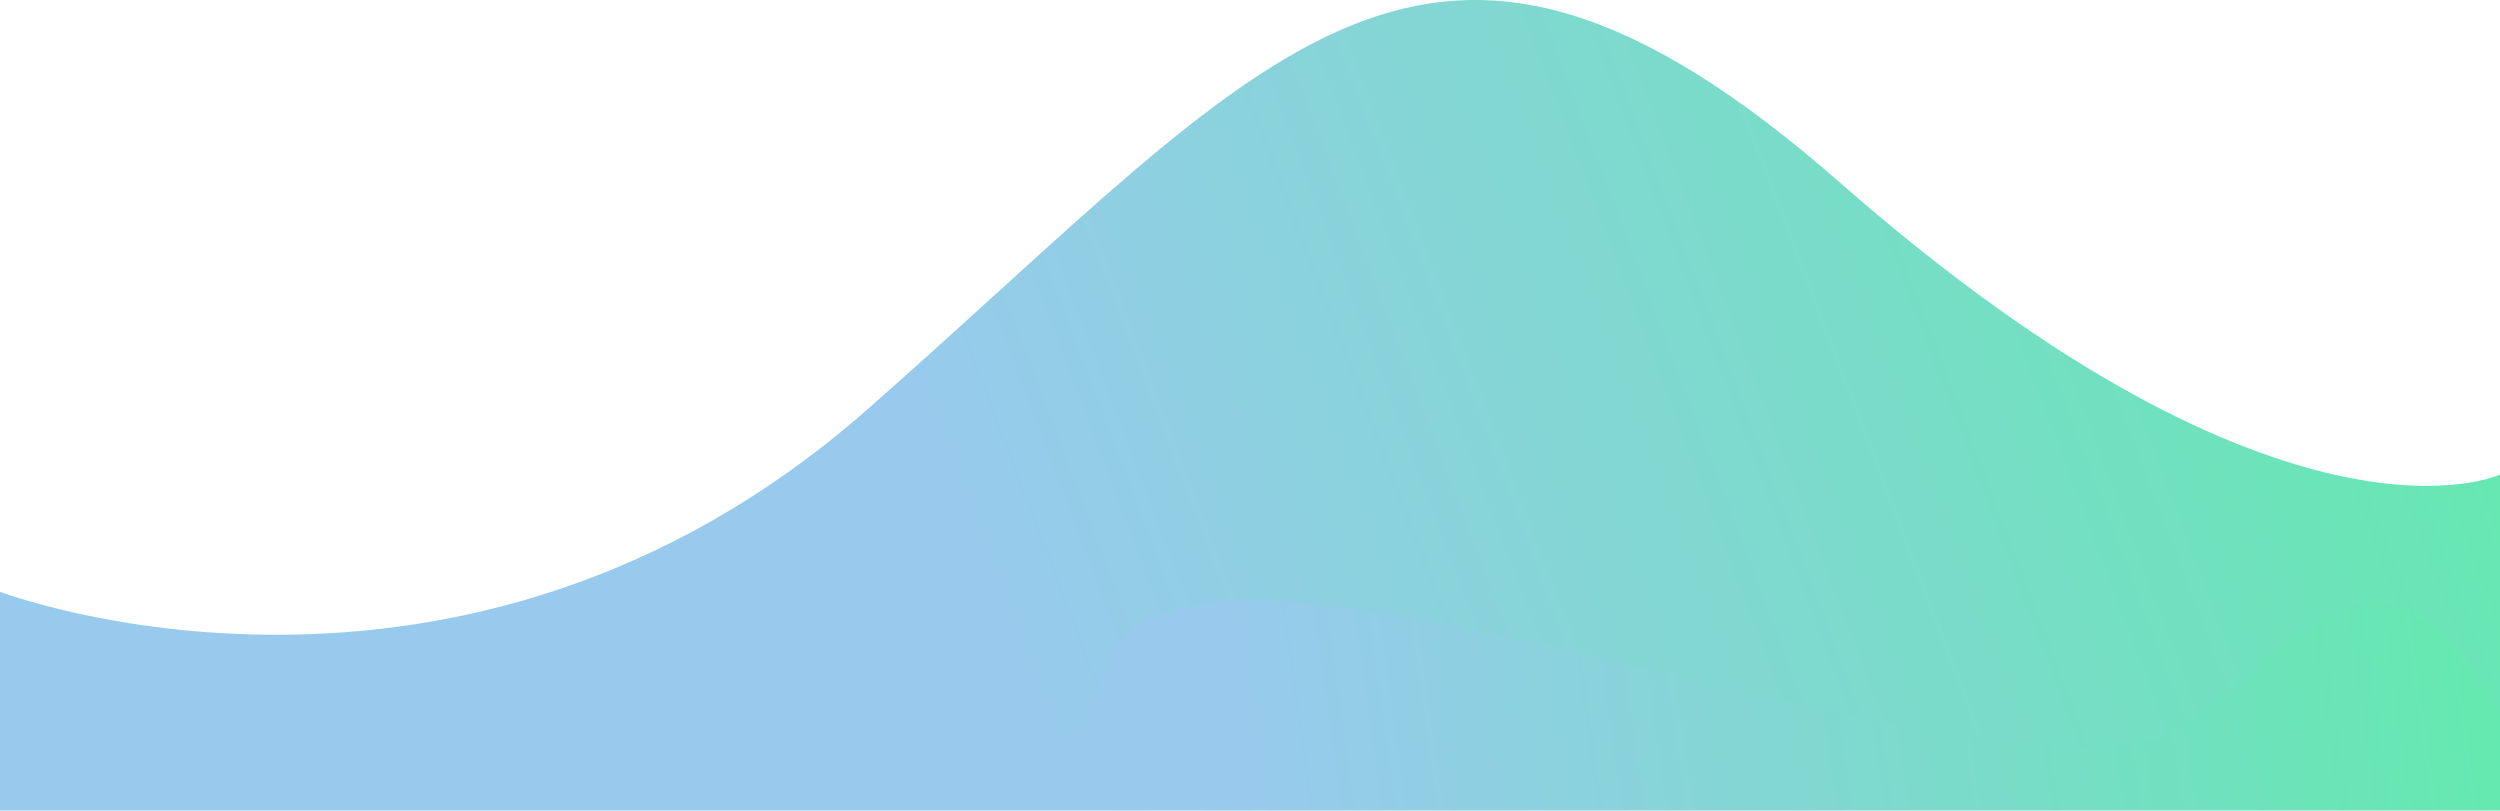
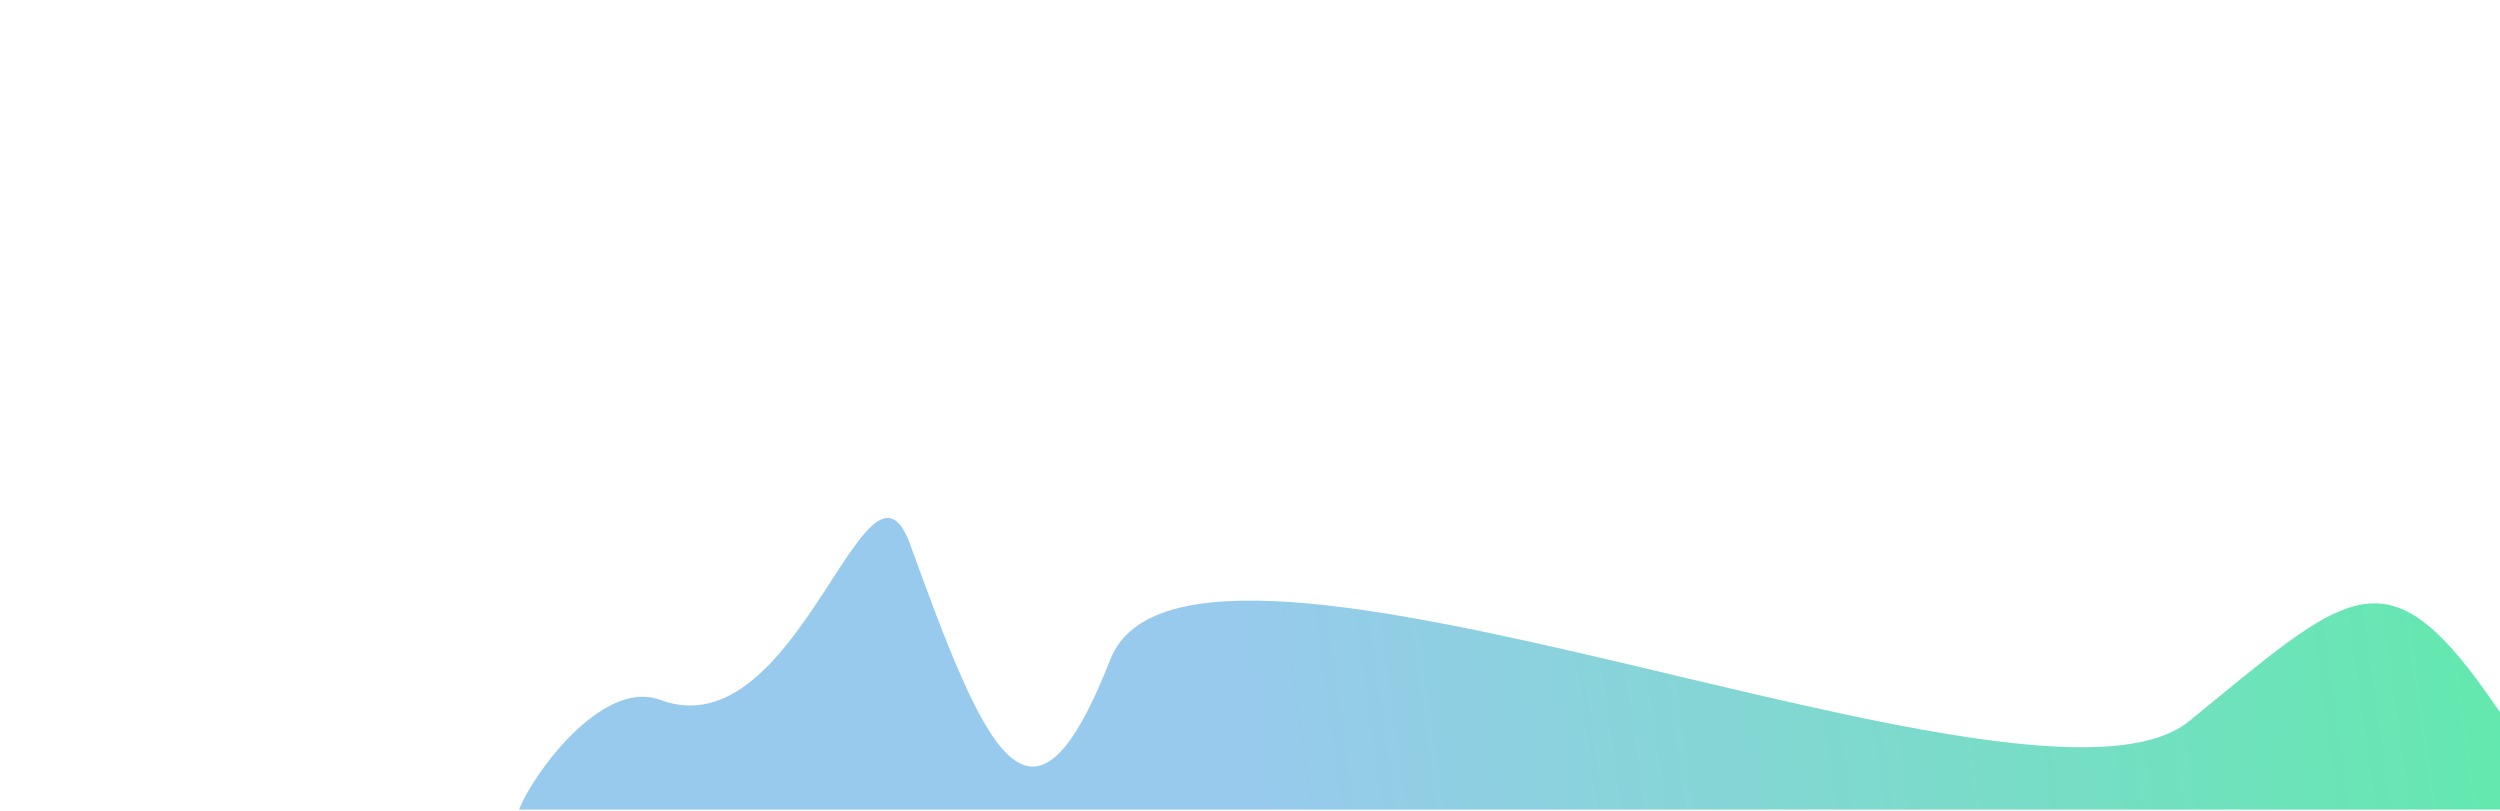
<svg xmlns="http://www.w3.org/2000/svg" width="1440" height="467" viewBox="0 0 1440 467">
  <defs>
    <linearGradient id="a" x1="129.639%" x2="35.831%" y1="40.085%" y2="54.088%">
      <stop offset="0%" stop-color="#4AF791" />
      <stop offset="100%" stop-color="#98CAED" />
    </linearGradient>
    <linearGradient id="b" x1="129.639%" x2="35.831%" y1="47.955%" y2="50.843%">
      <stop offset="0%" stop-color="#4AF791" />
      <stop offset="100%" stop-color="#98CAED" />
    </linearGradient>
  </defs>
  <g fill="none" fill-rule="nonzero">
-     <path fill="url(#a)" d="M1440 273.38v193.49H0v-126s265.09 100.88 499.08-104.61 321.42-340.87 560.97-130.88c256.83 225.14 379.95 168 379.95 168z" />
    <path fill="url(#b)" d="M1440 410.206v56.13H299c6.856-18.63 47.333-75.853 81.333-63.186 80.08 29.833 118.812-158.819 144-89.334 43.5 120 69.767 182 115.247 66.01 45.49-115.98 531.47 109 621.46 35.51 90-73.5 112.5-99 170.99-16.5 2.82 3.98 5.477 7.77 7.97 11.37z" />
  </g>
</svg>